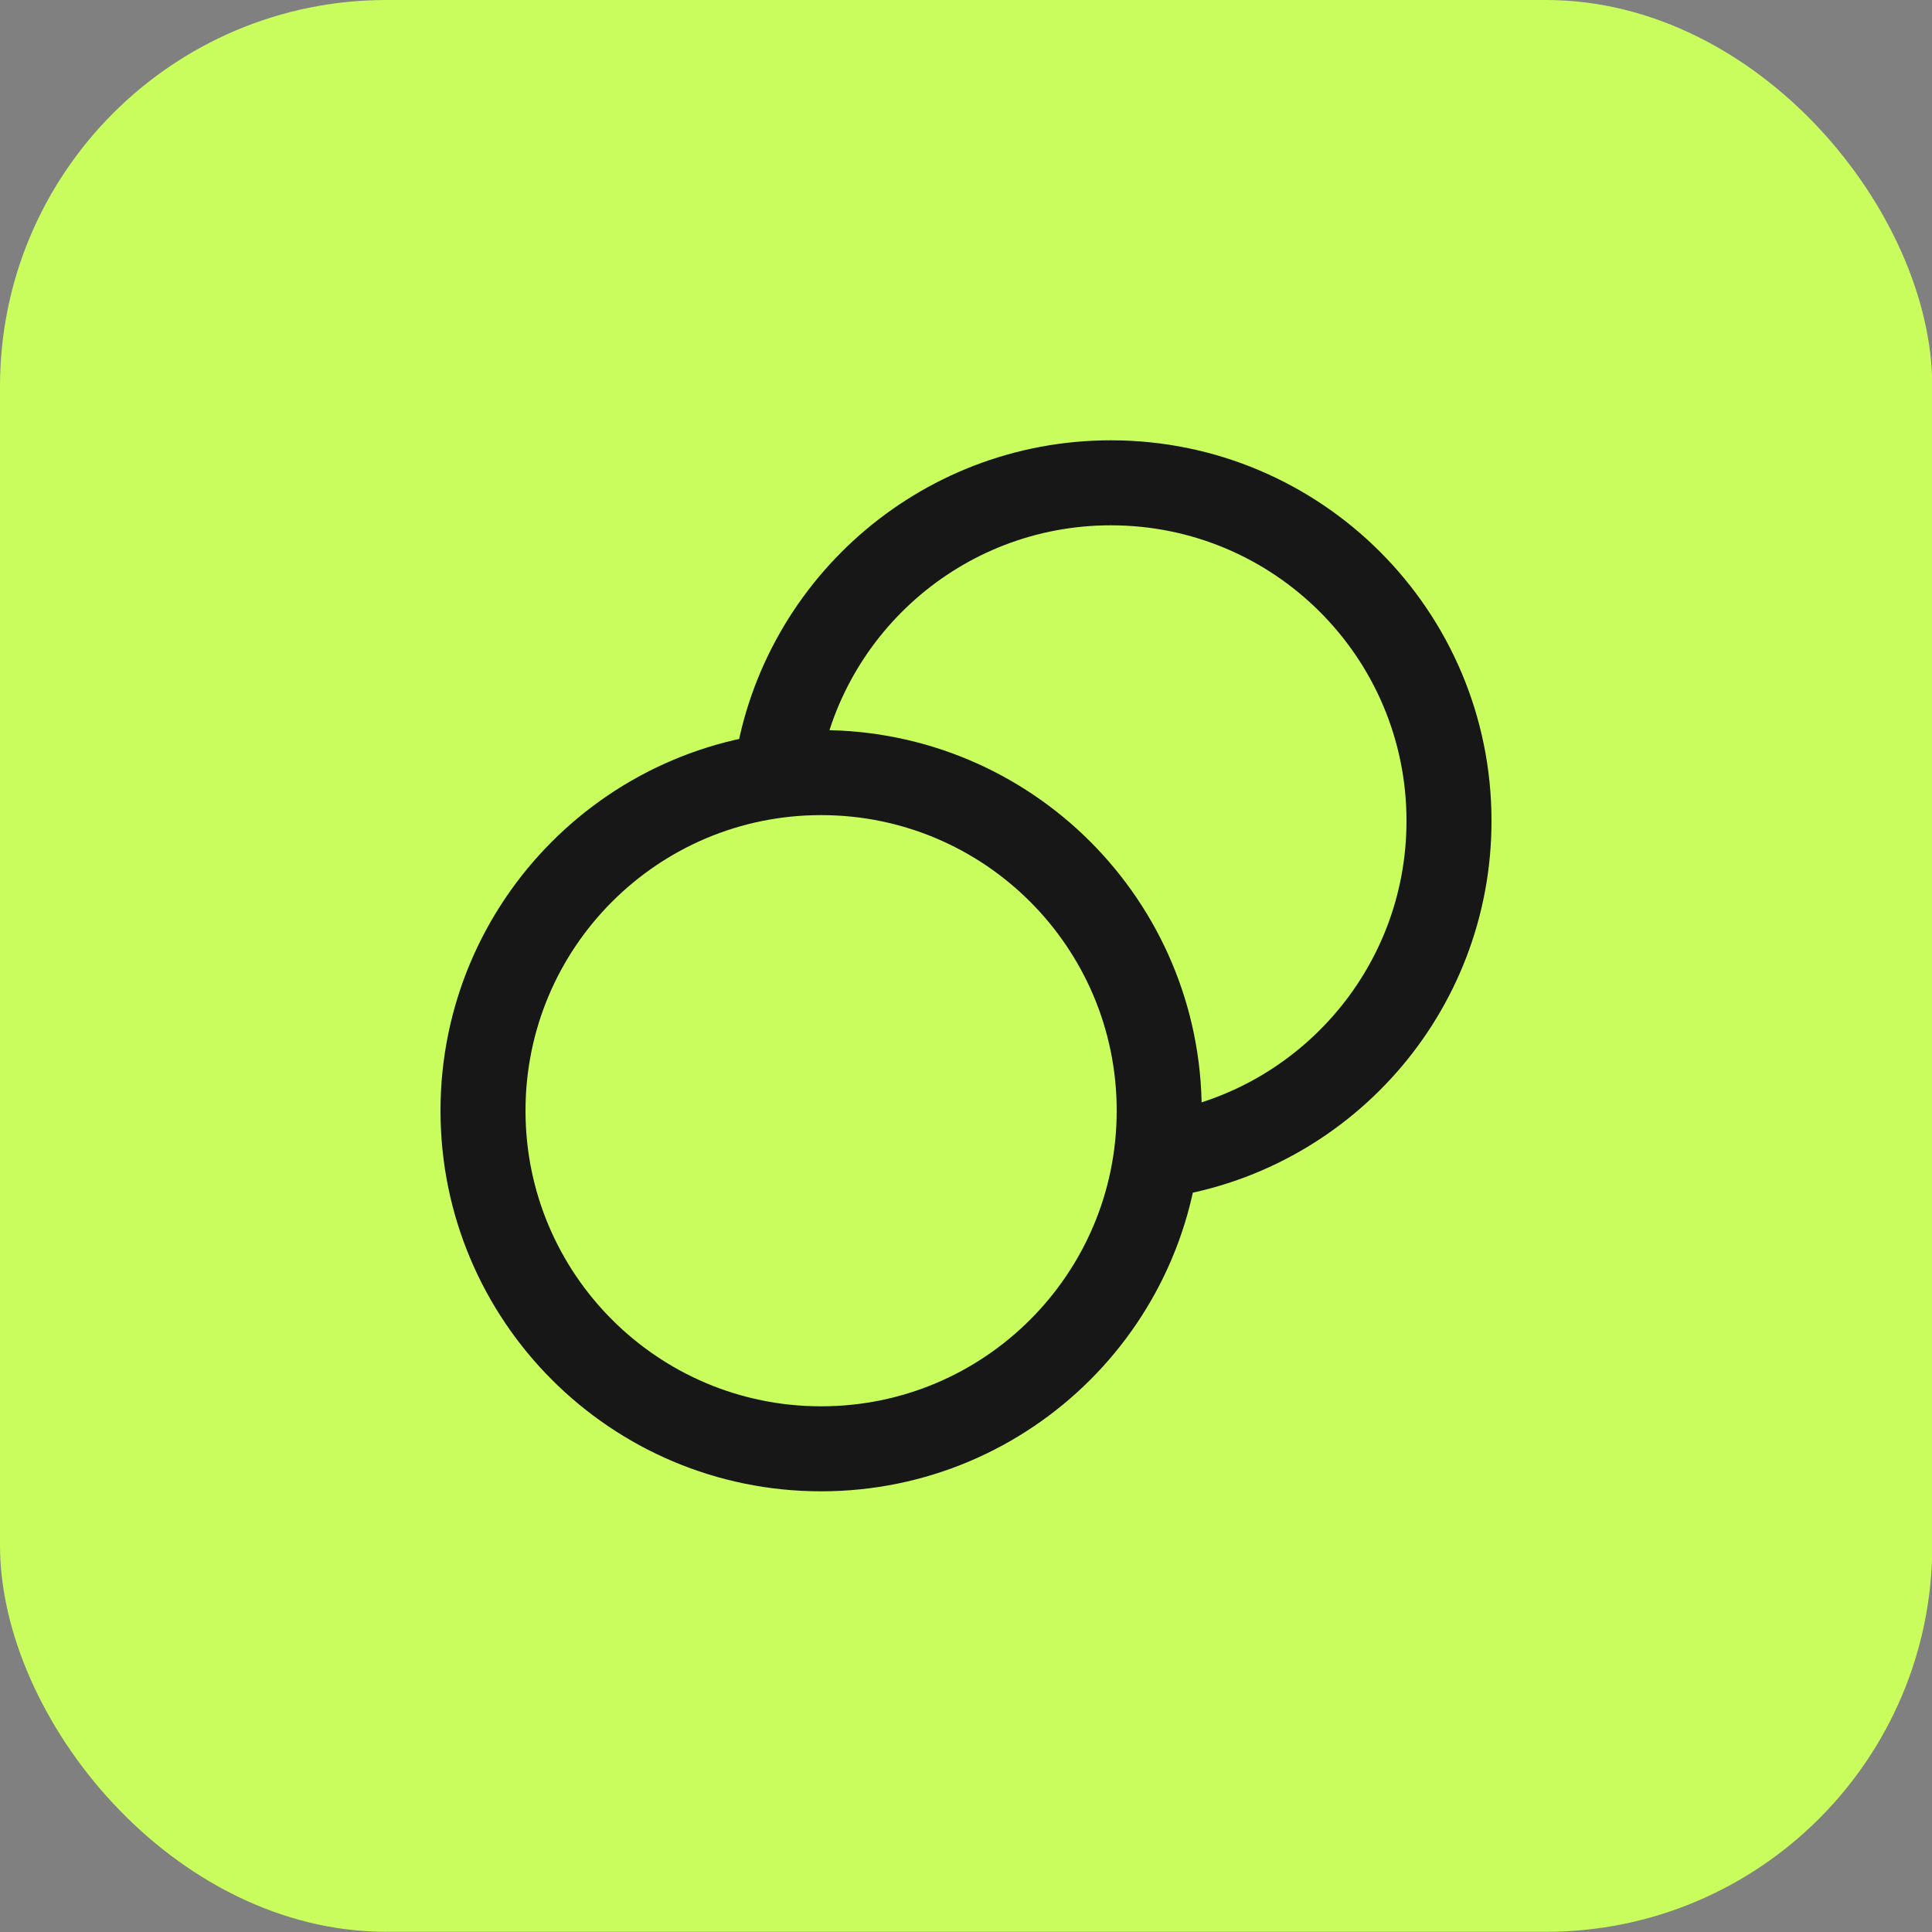
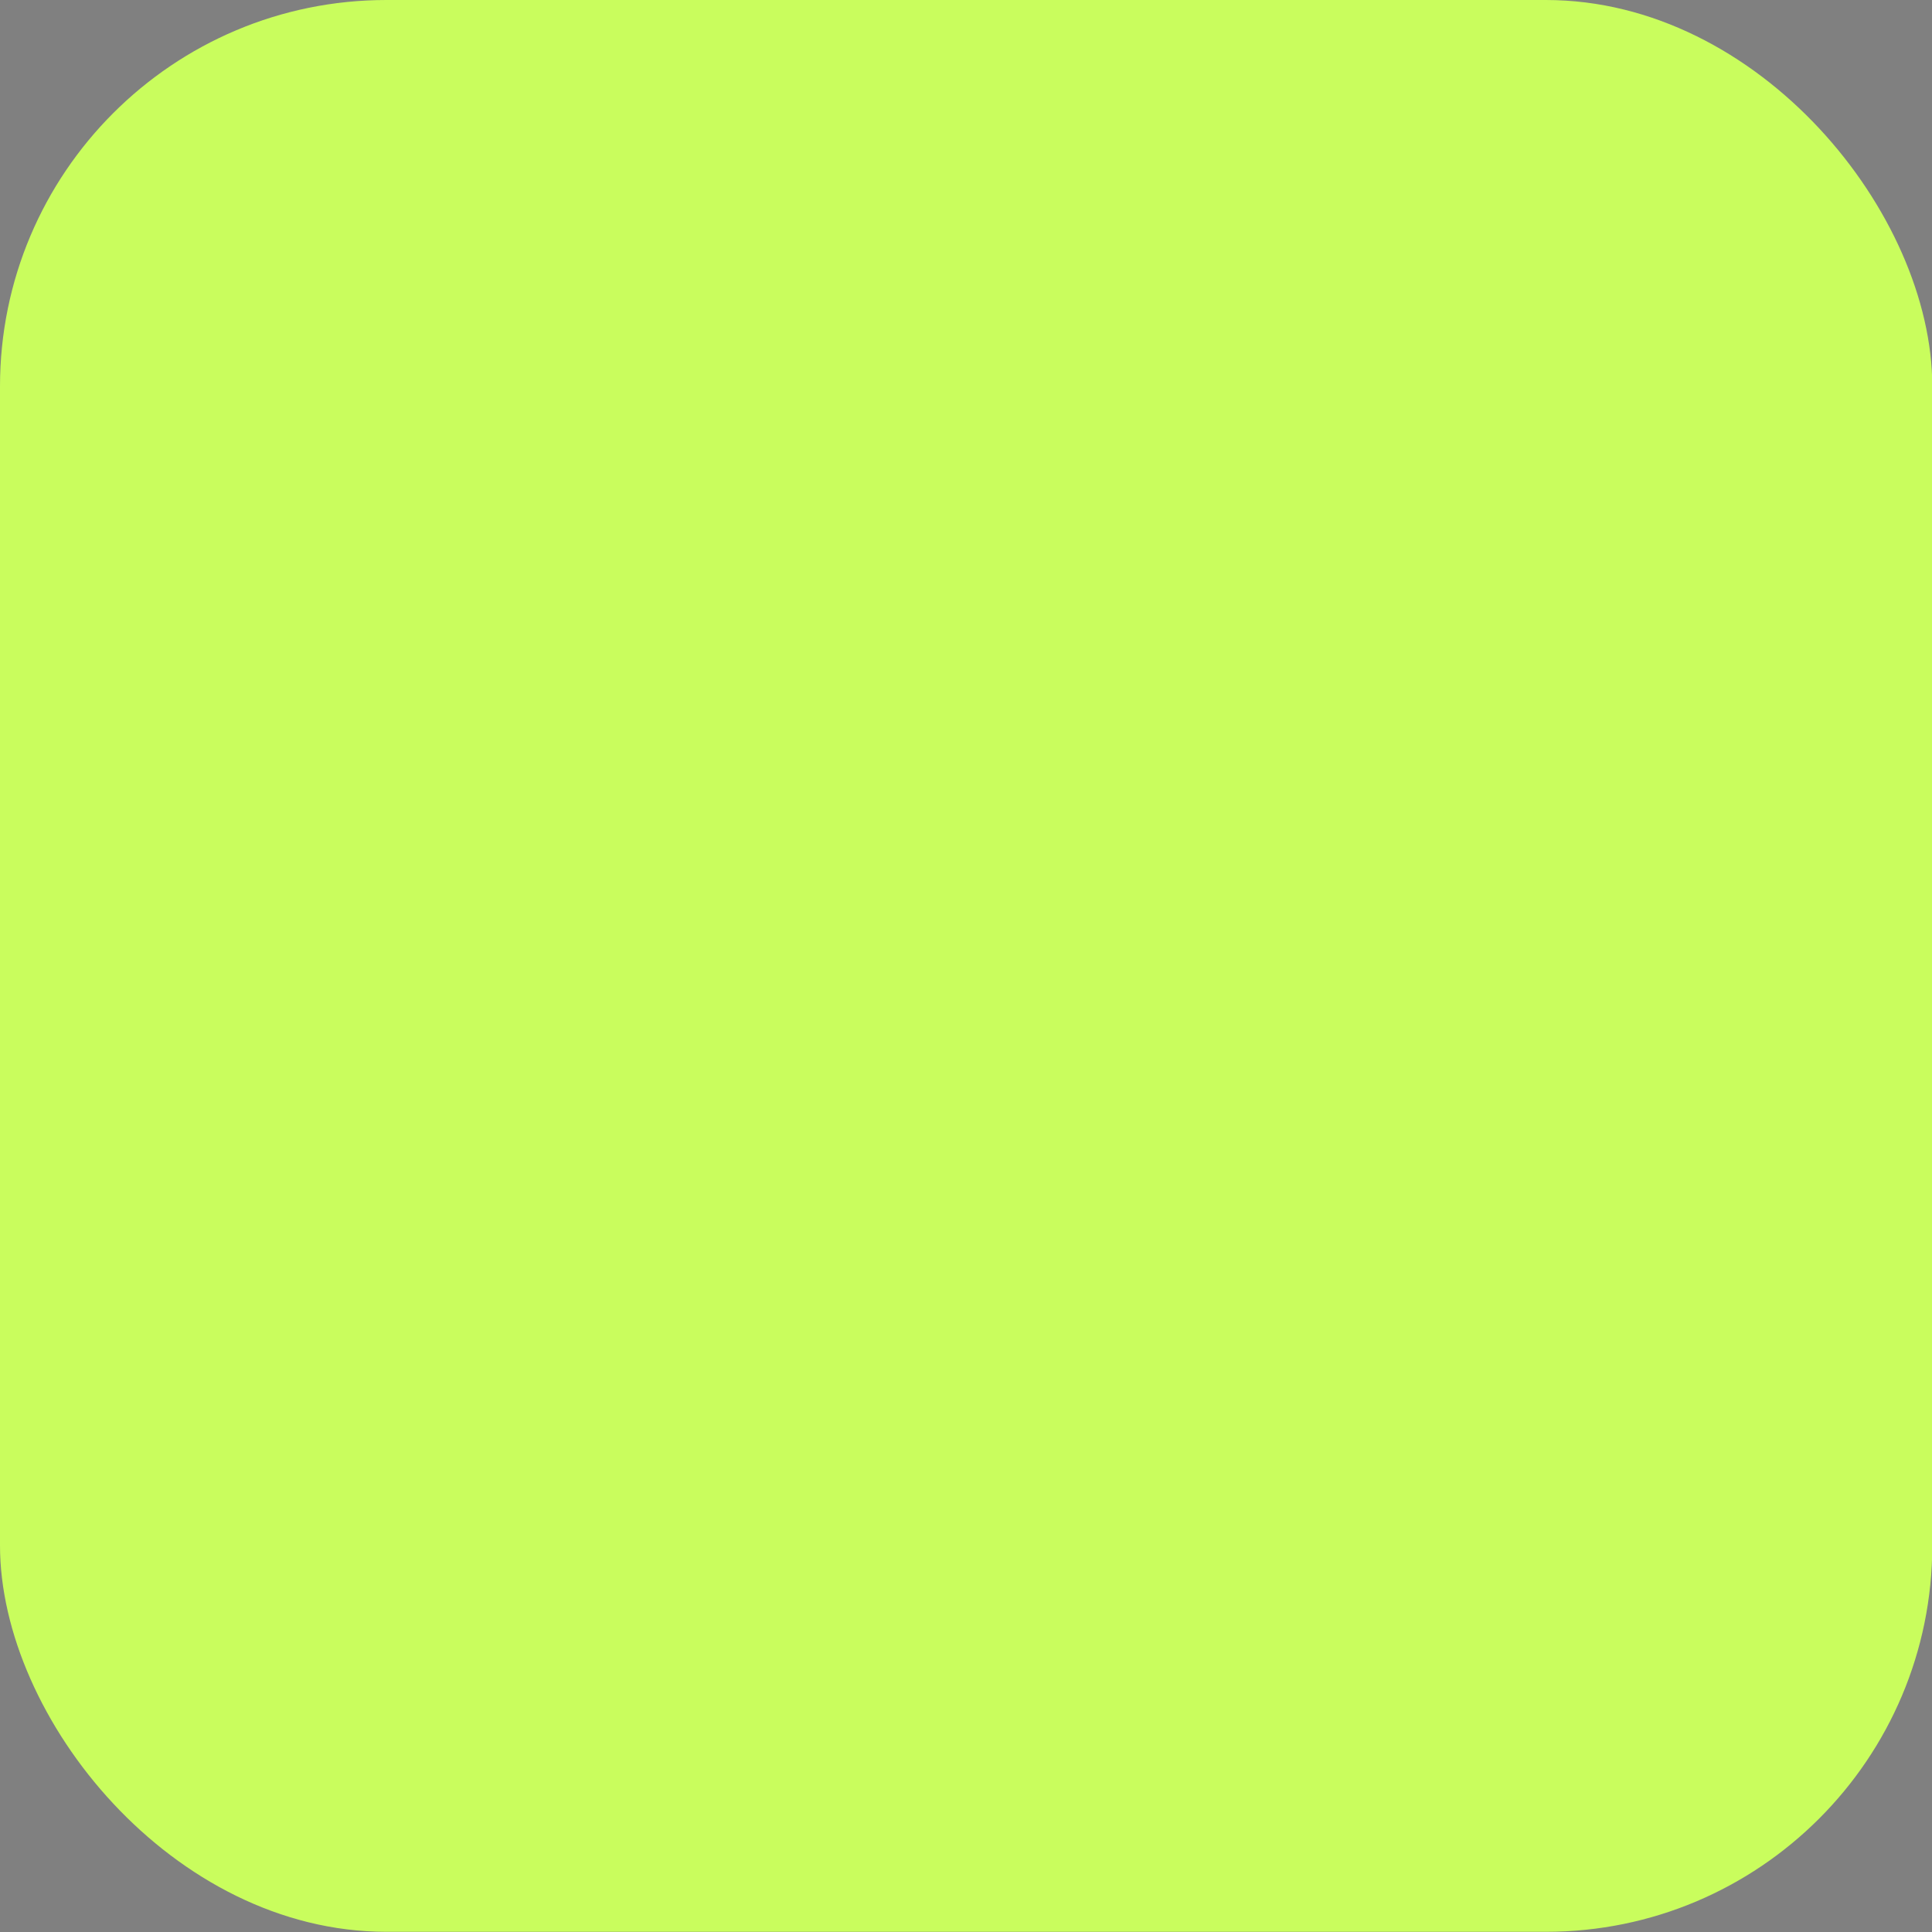
<svg xmlns="http://www.w3.org/2000/svg" width="40" height="40" viewBox="0 0 40 40" fill="none">
  <rect x="0" y="0" width="40" height="40" fill="#808080" stroke="none" />
  <rect width="40.006" height="39.996" rx="8" fill="#C9FD5D" />
-   <path d="M23.938 23.934C27.36 23.476 30 20.544 30 16.996C30 13.13 26.866 9.996 23 9.996C19.452 9.996 16.52 12.636 16.062 16.058M24 22.996C24 26.862 20.866 29.996 17 29.996C13.134 29.996 10 26.862 10 22.996C10 19.13 13.134 15.996 17 15.996C20.866 15.996 24 19.13 24 22.996Z" stroke="#171717" stroke-width="1.76" stroke-linecap="round" stroke-linejoin="round" />
</svg>